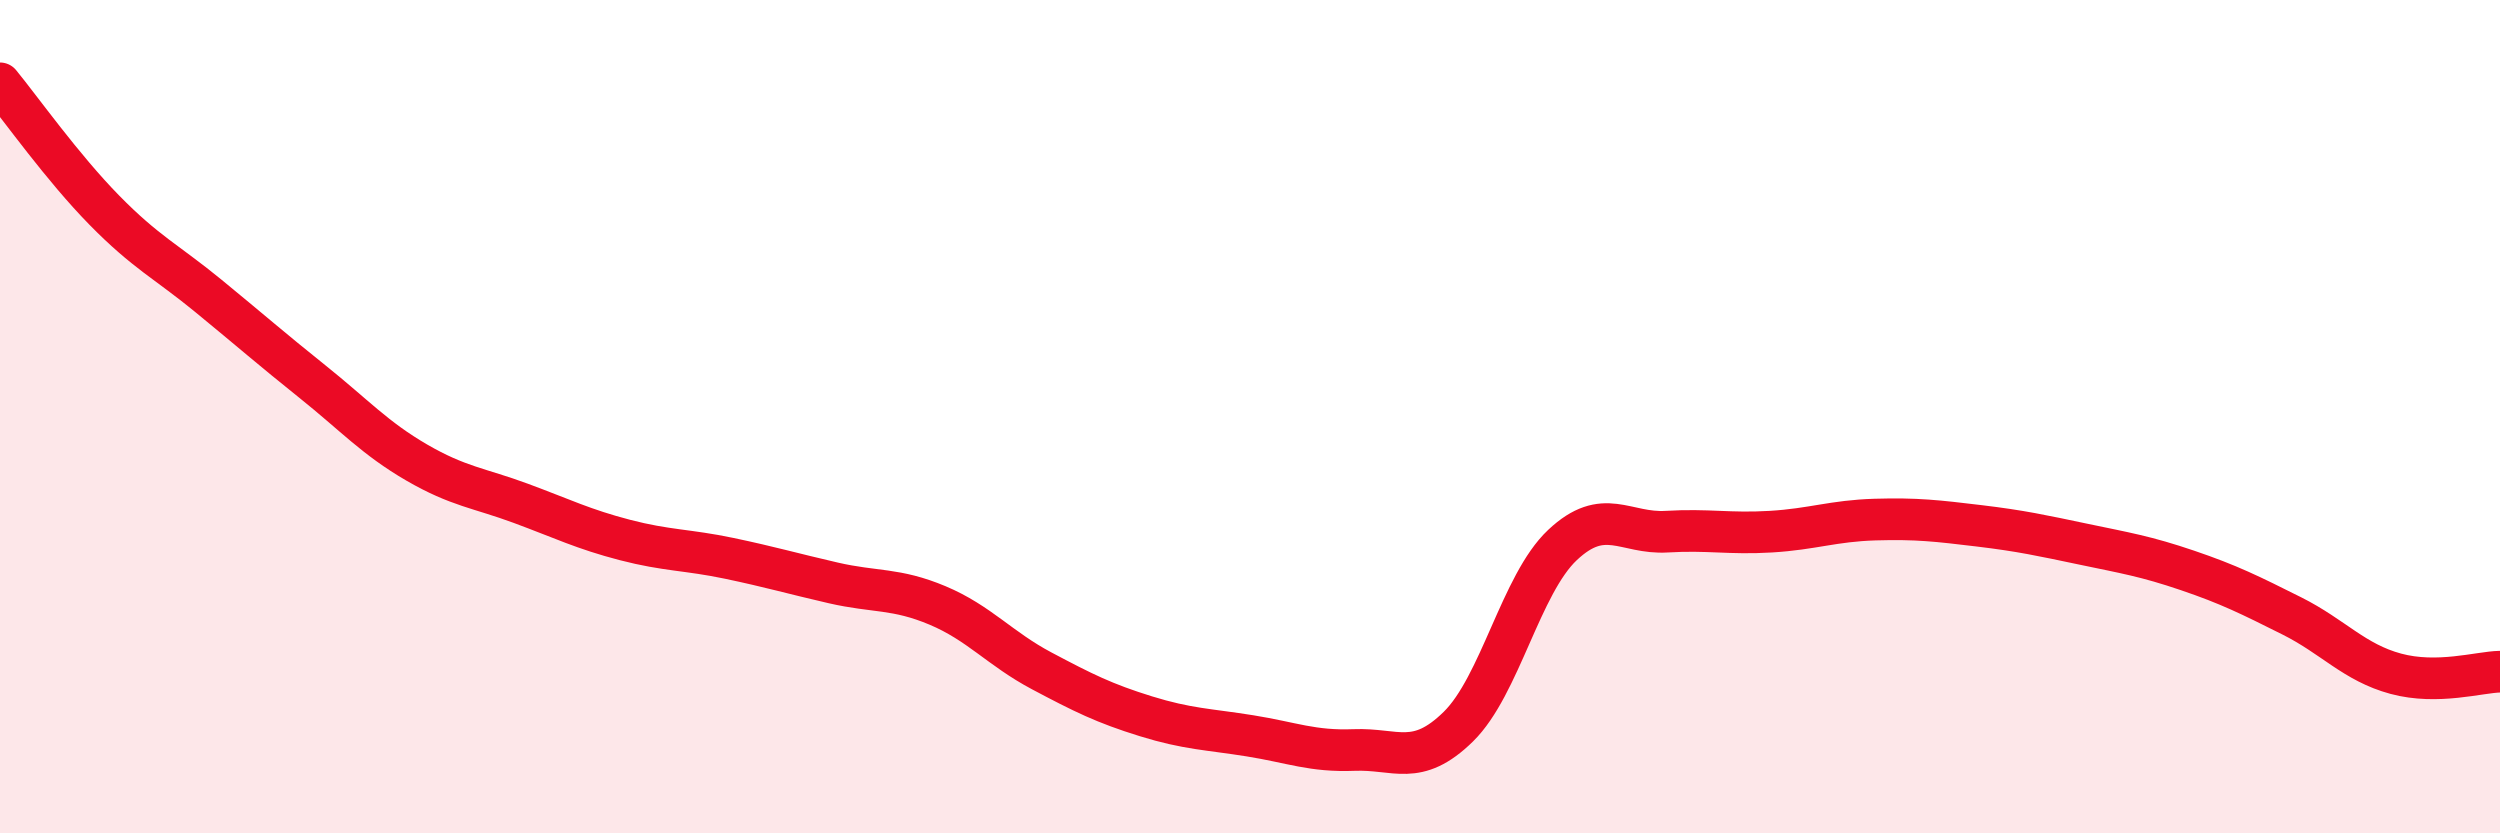
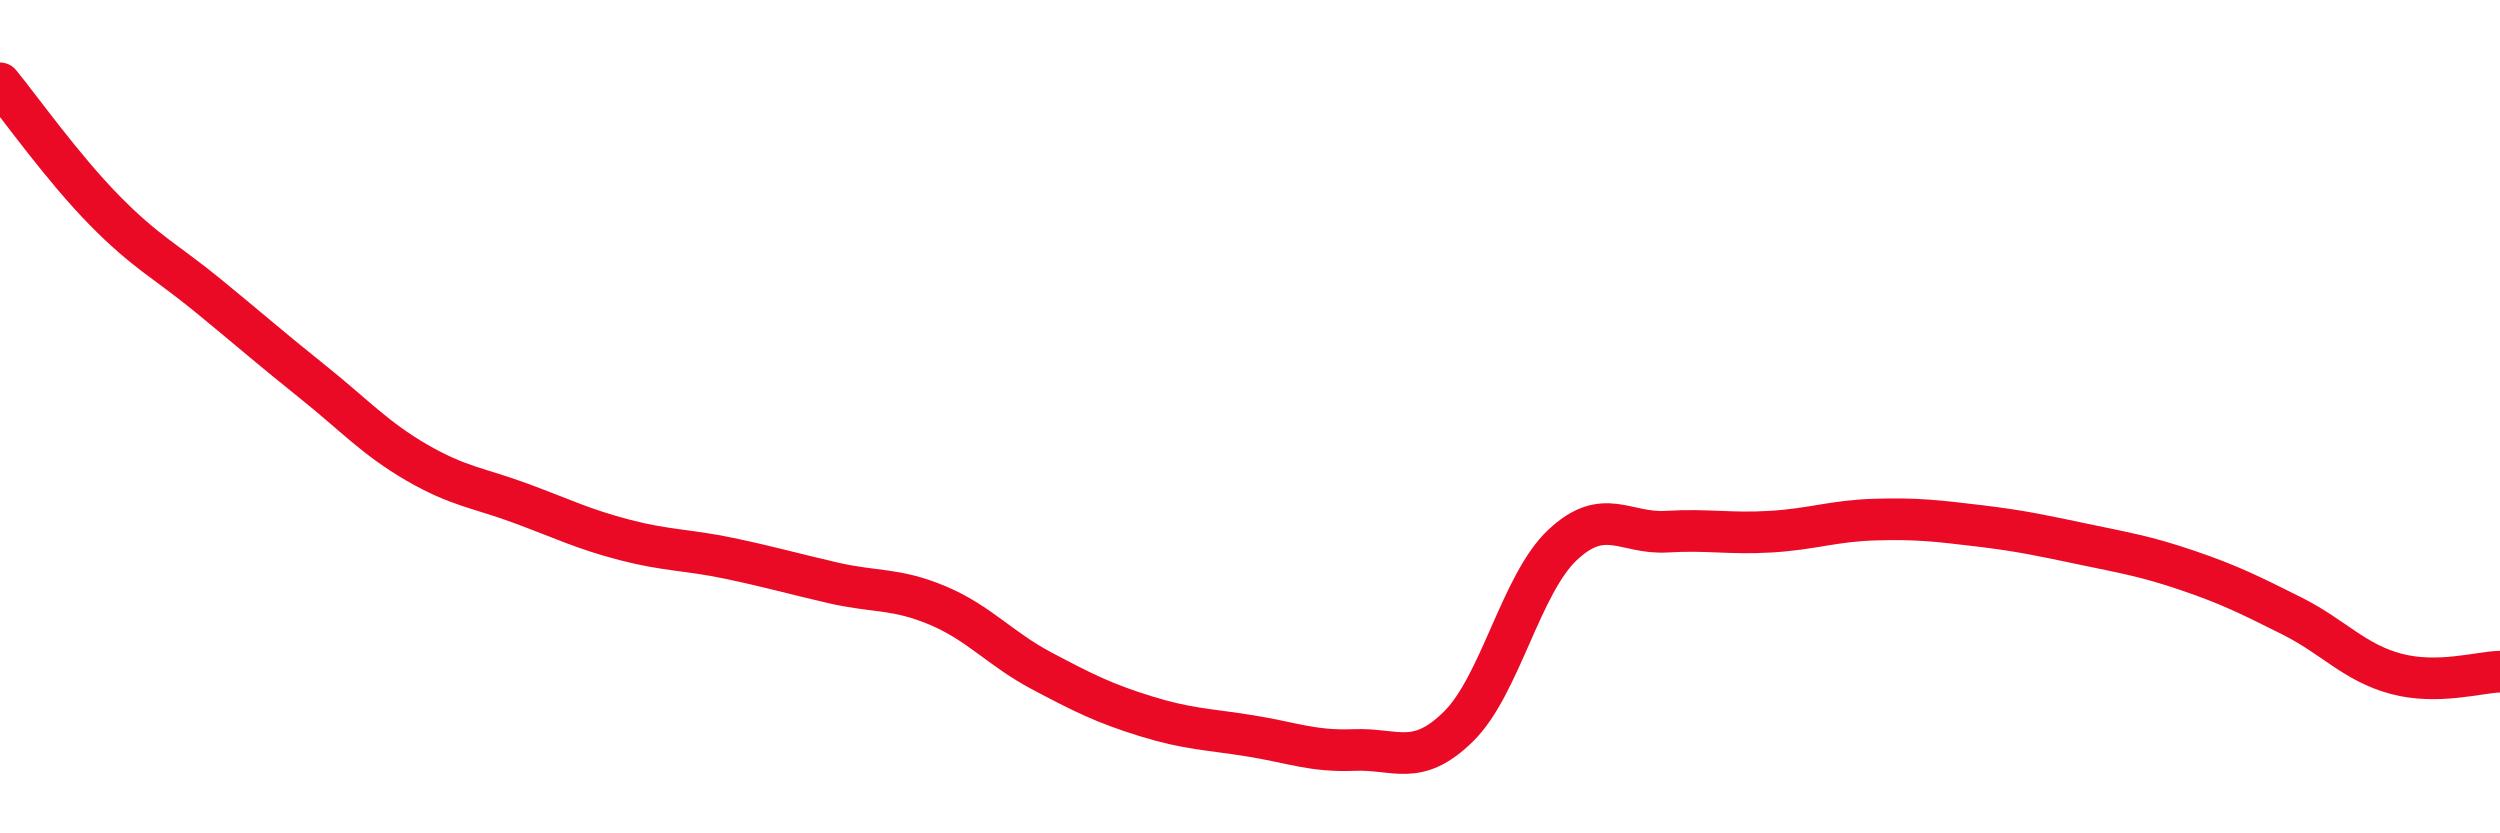
<svg xmlns="http://www.w3.org/2000/svg" width="60" height="20" viewBox="0 0 60 20">
-   <path d="M 0,2 C 0.5,2.61 1.5,4.02 2.5,5.04 C 3.5,6.06 4,6.28 5,7.1 C 6,7.92 6.5,8.36 7.5,9.16 C 8.5,9.96 9,10.52 10,11.1 C 11,11.68 11.5,11.71 12.5,12.08 C 13.5,12.45 14,12.7 15,12.96 C 16,13.22 16.5,13.19 17.5,13.4 C 18.5,13.61 19,13.76 20,13.99 C 21,14.22 21.5,14.11 22.5,14.53 C 23.5,14.95 24,15.57 25,16.1 C 26,16.63 26.5,16.88 27.5,17.19 C 28.5,17.5 29,17.5 30,17.66 C 31,17.82 31.5,18.04 32.5,18 C 33.5,17.96 34,18.42 35,17.44 C 36,16.46 36.5,14.02 37.5,13.08 C 38.5,12.14 39,12.82 40,12.76 C 41,12.7 41.5,12.82 42.5,12.76 C 43.5,12.7 44,12.5 45,12.47 C 46,12.44 46.5,12.5 47.5,12.62 C 48.5,12.74 49,12.85 50,13.06 C 51,13.27 51.5,13.35 52.5,13.69 C 53.5,14.03 54,14.28 55,14.78 C 56,15.28 56.5,15.9 57.5,16.17 C 58.5,16.44 59.5,16.13 60,16.12L60 20L0 20Z" fill="#EB0A25" opacity="0.1" stroke-linecap="round" stroke-linejoin="round" />
  <path d="M 0,2 C 0.5,2.61 1.5,4.02 2.5,5.04 C 3.5,6.06 4,6.28 5,7.1 C 6,7.92 6.5,8.36 7.5,9.16 C 8.5,9.96 9,10.52 10,11.1 C 11,11.68 11.5,11.71 12.5,12.08 C 13.5,12.45 14,12.7 15,12.96 C 16,13.22 16.5,13.19 17.5,13.4 C 18.5,13.61 19,13.76 20,13.99 C 21,14.22 21.5,14.11 22.5,14.53 C 23.5,14.95 24,15.57 25,16.1 C 26,16.63 26.5,16.88 27.5,17.19 C 28.5,17.5 29,17.5 30,17.66 C 31,17.82 31.5,18.04 32.5,18 C 33.5,17.96 34,18.42 35,17.44 C 36,16.46 36.5,14.02 37.5,13.08 C 38.5,12.14 39,12.82 40,12.76 C 41,12.7 41.5,12.82 42.5,12.76 C 43.5,12.7 44,12.5 45,12.47 C 46,12.44 46.5,12.5 47.5,12.62 C 48.5,12.74 49,12.85 50,13.06 C 51,13.27 51.5,13.35 52.5,13.69 C 53.5,14.03 54,14.28 55,14.78 C 56,15.28 56.5,15.9 57.5,16.17 C 58.5,16.44 59.5,16.13 60,16.12" stroke="#EB0A25" stroke-width="1" fill="none" stroke-linecap="round" stroke-linejoin="round" />
</svg>